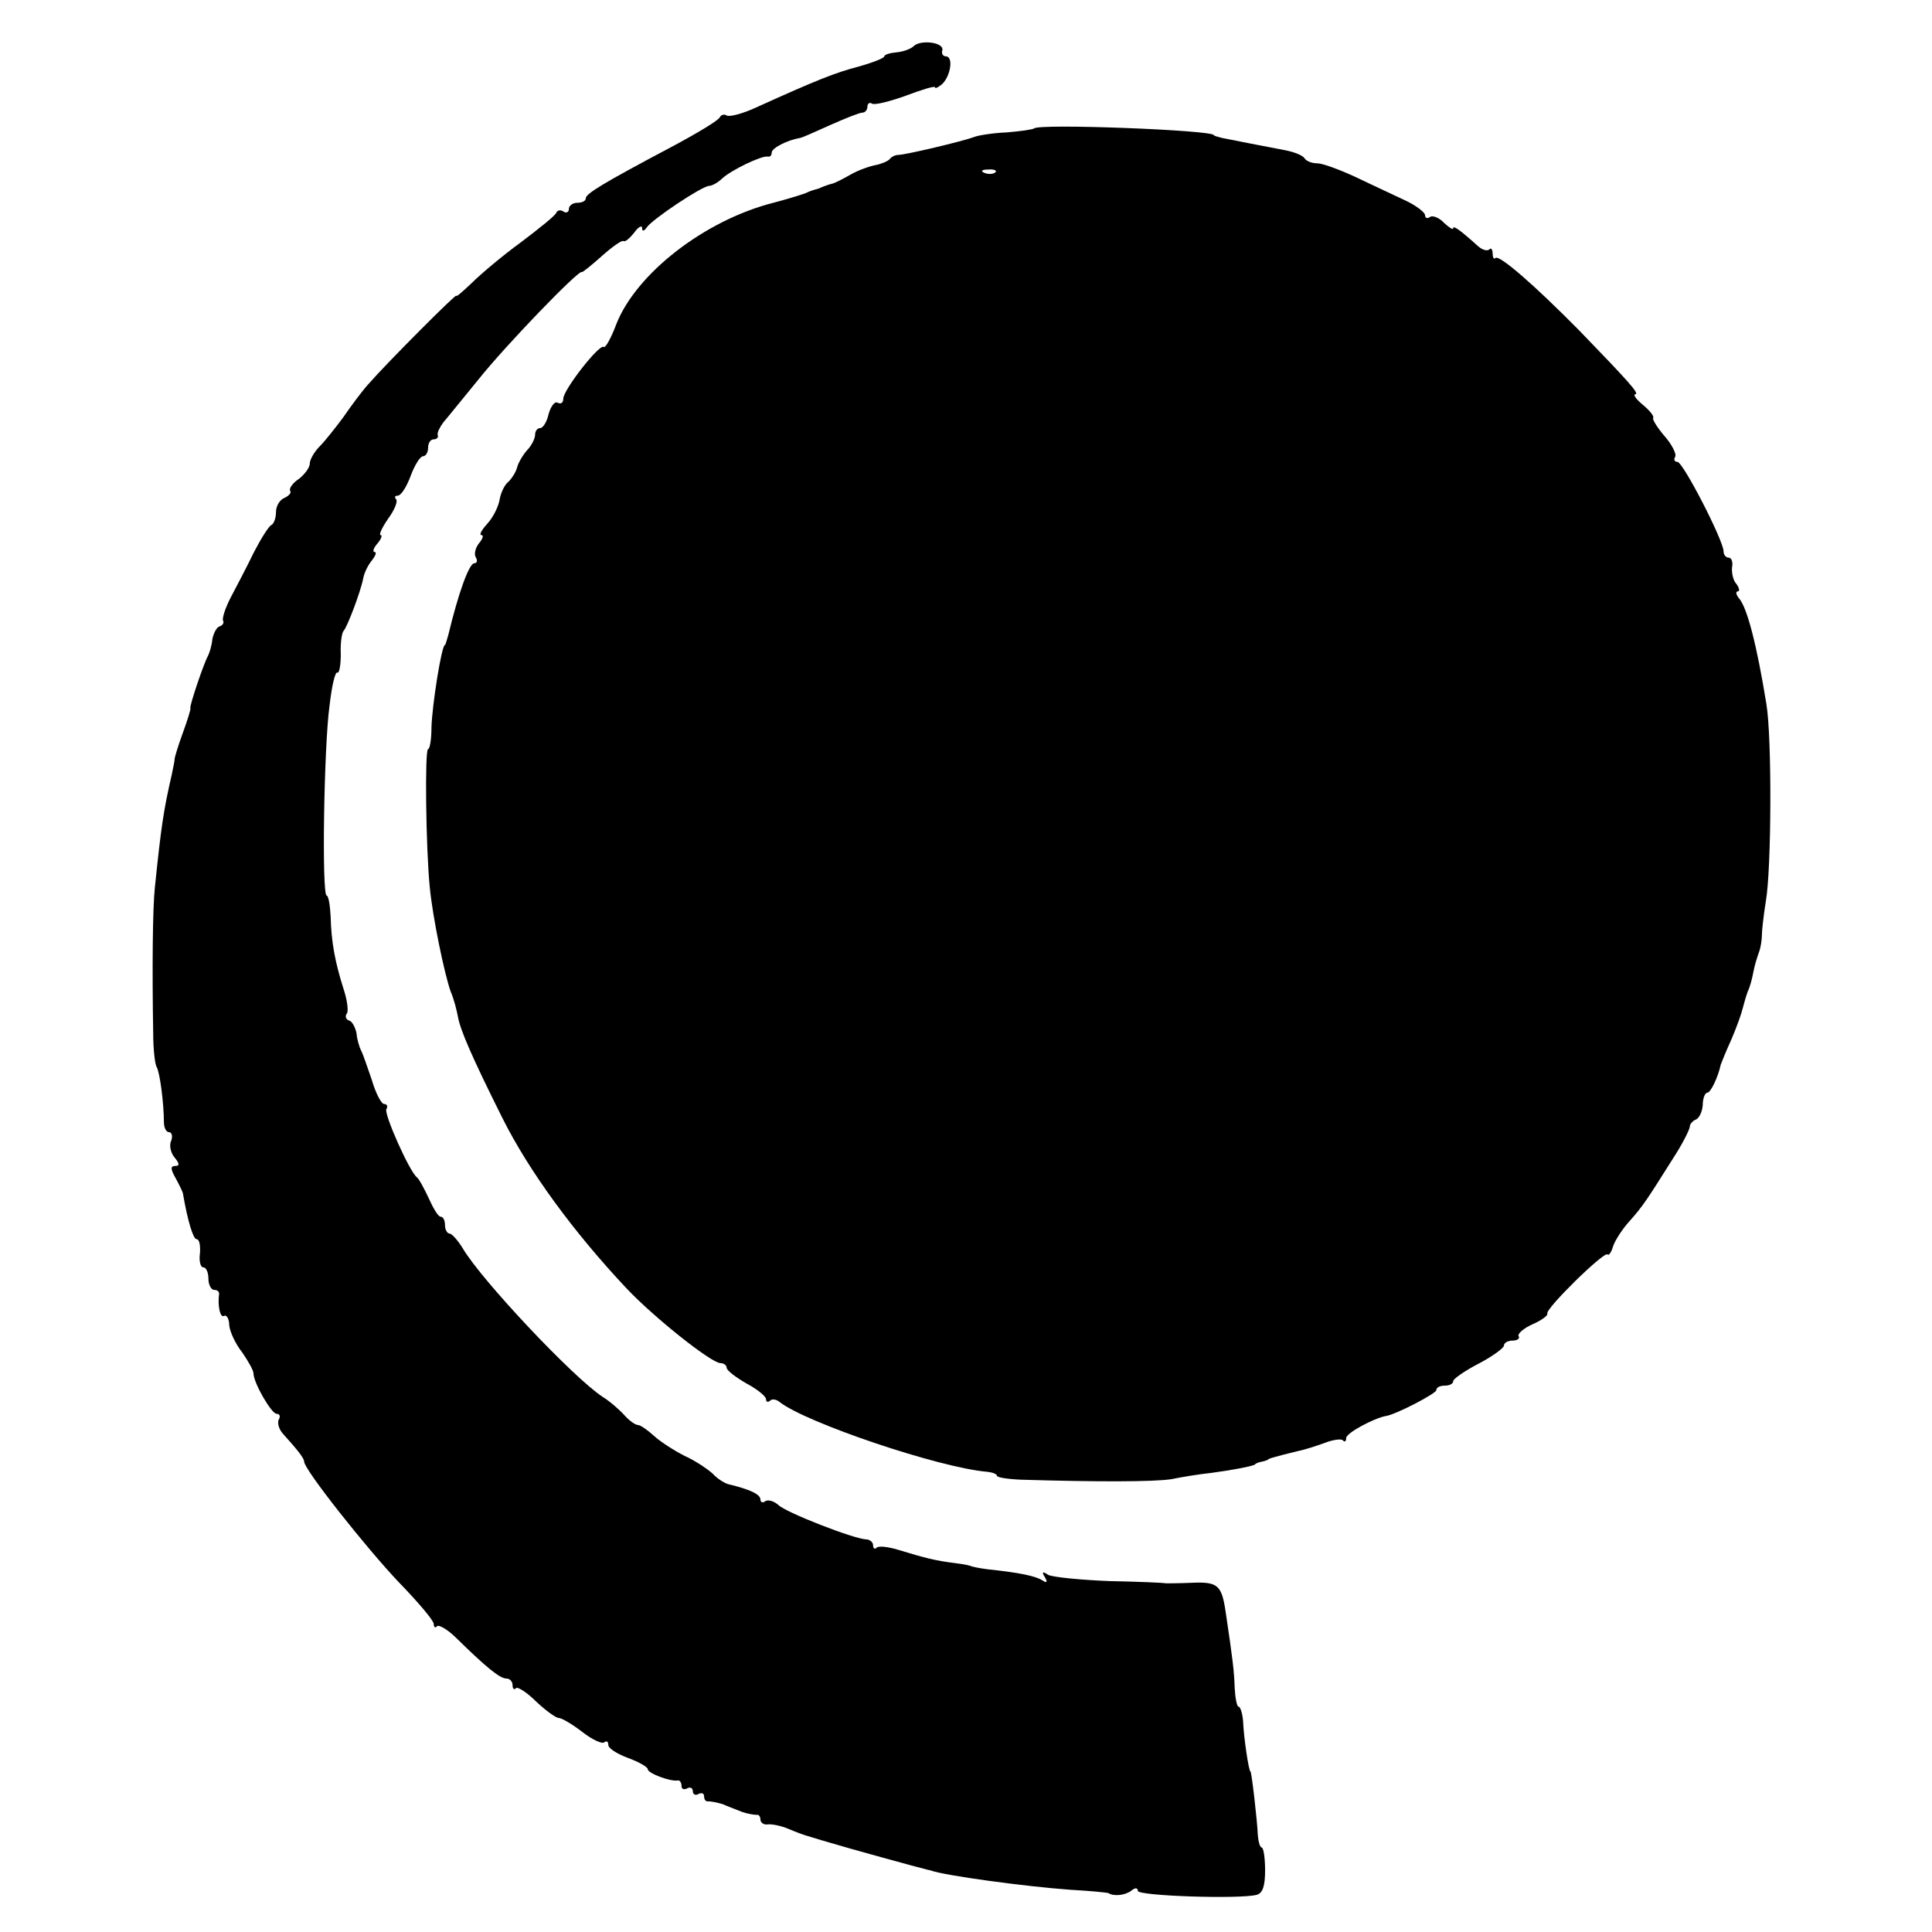
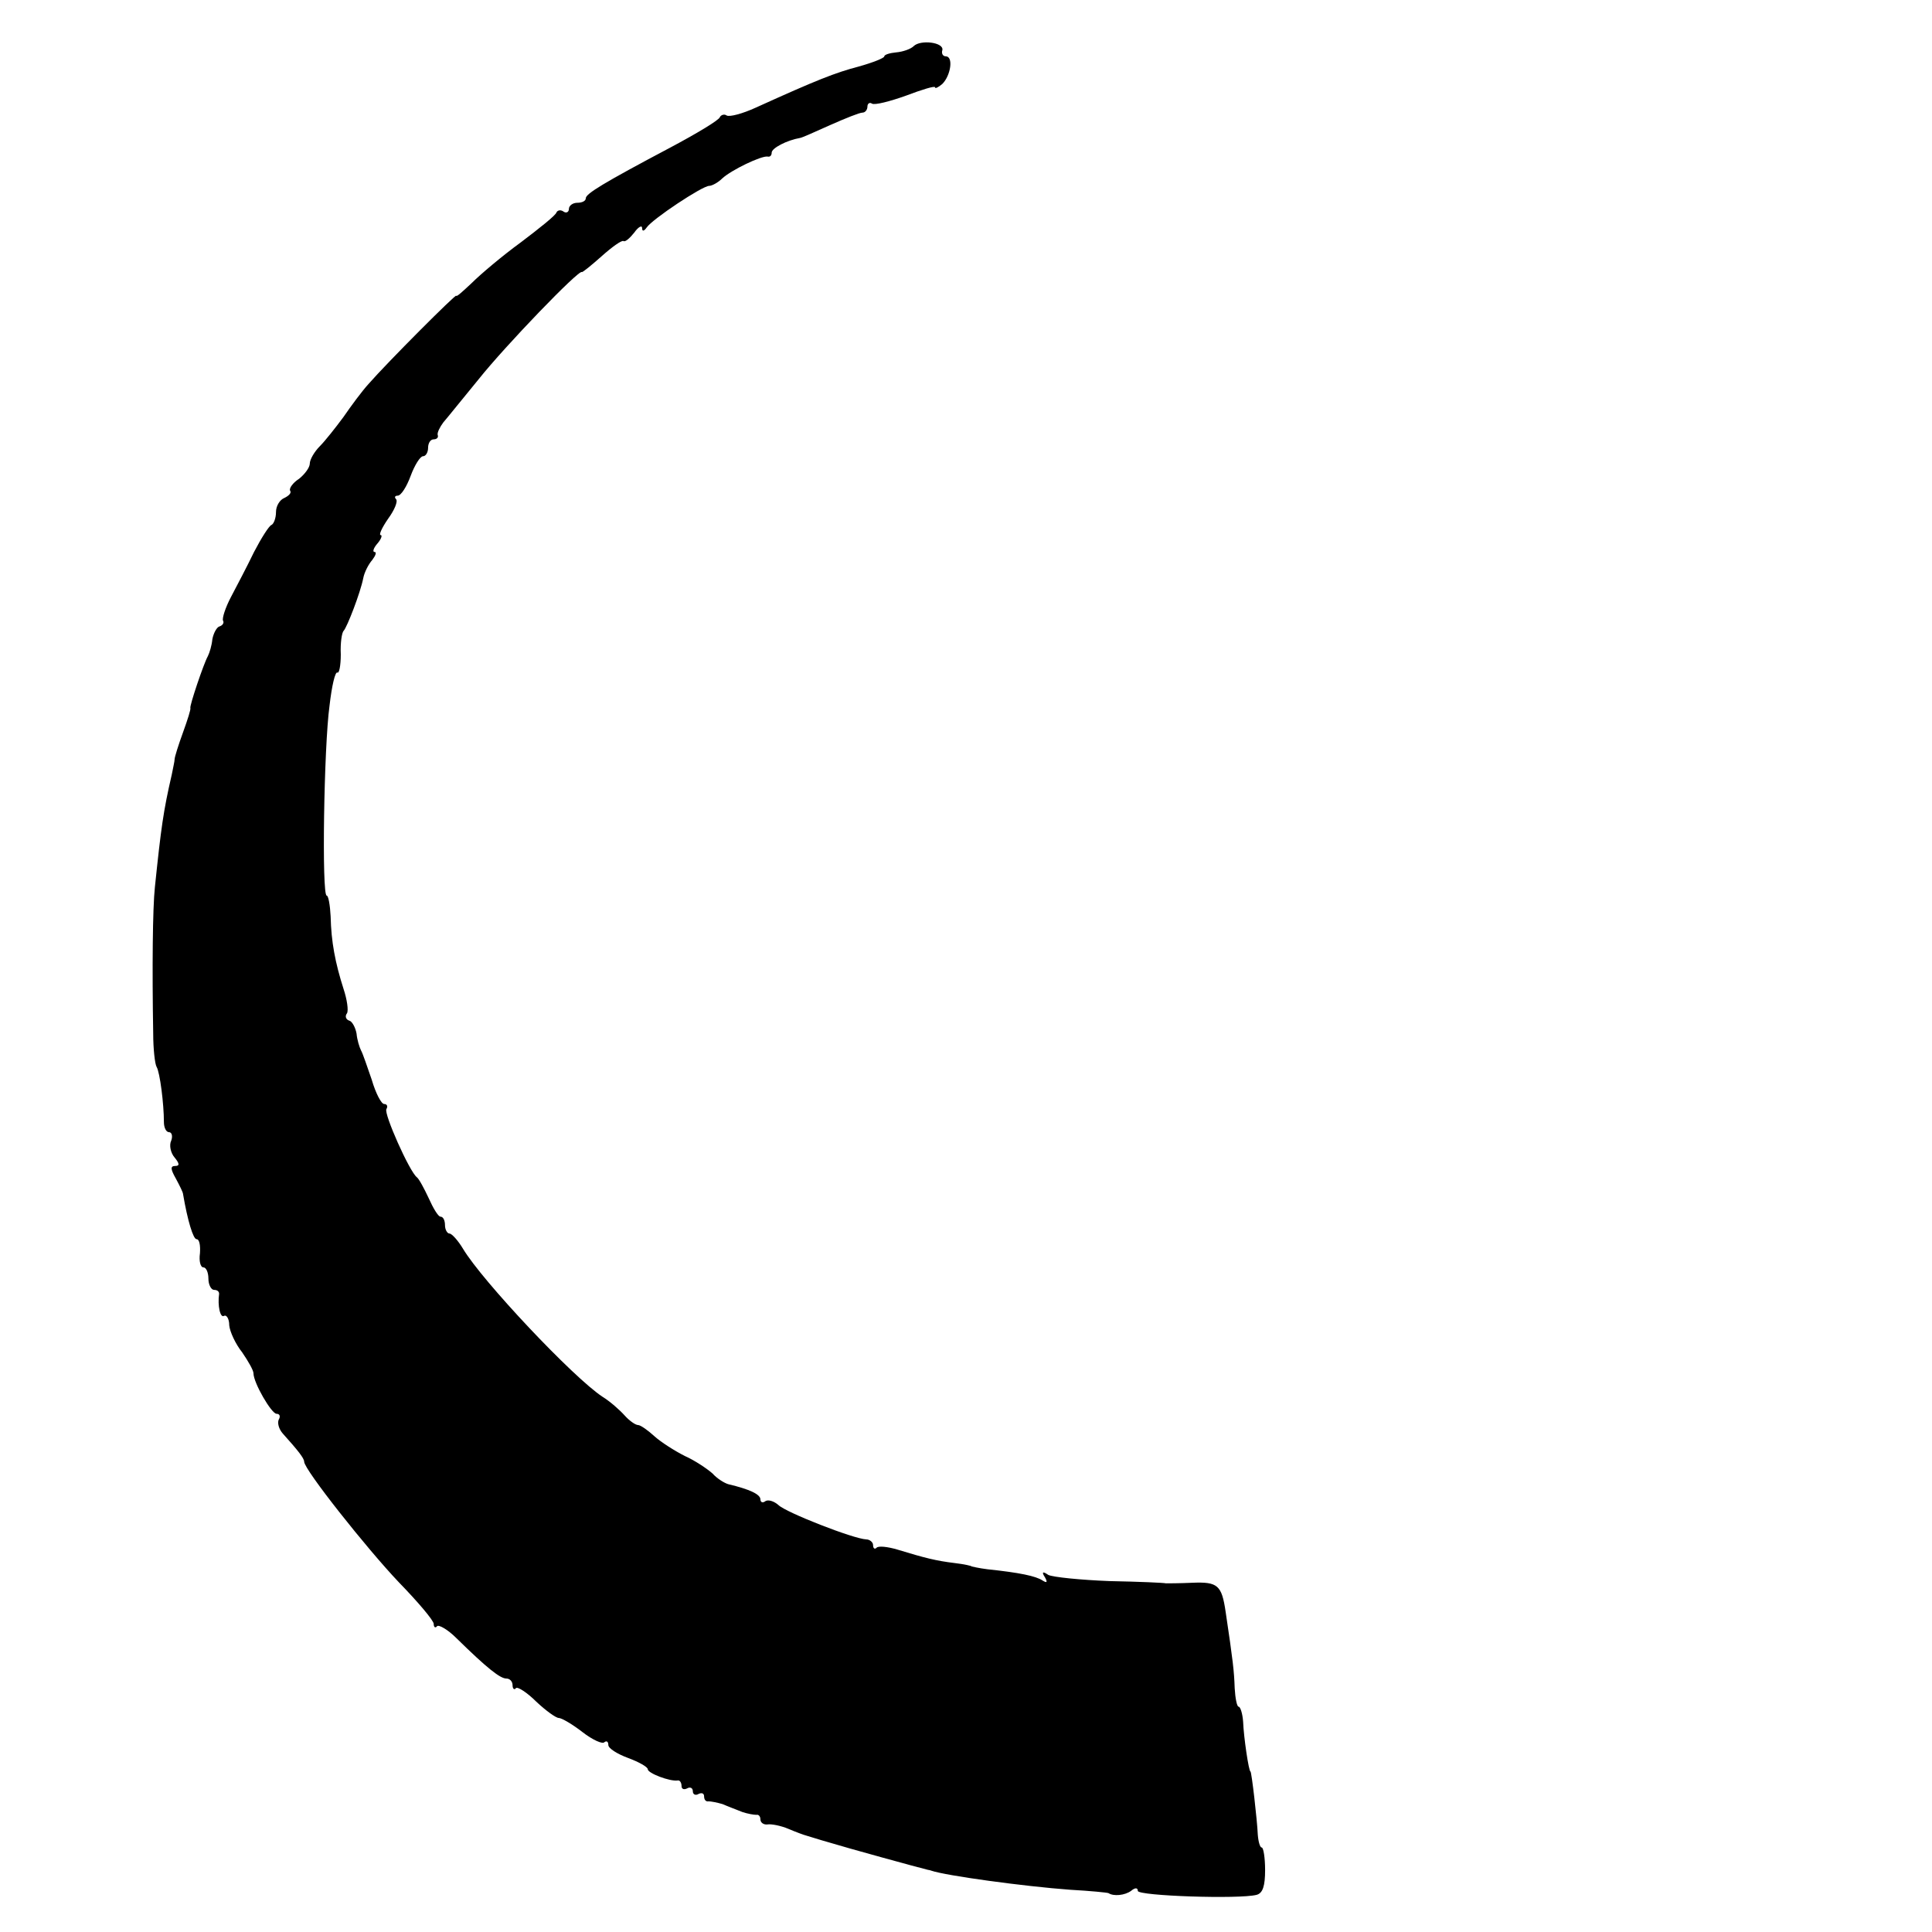
<svg xmlns="http://www.w3.org/2000/svg" version="1.0" width="343pt" height="343pt" viewBox="0 0 343 343" preserveAspectRatio="xMidYMid meet">
  <g transform="translate(0,343) scale(0.1,-0.1)" fill="#000000" stroke="none">
    <path d="M1622 3348 c-5 -5 -19 -10 -31 -11 -11 -1 -21 -4 -21 -7 0 -3 -20 -11 -45 -18 -42 -11 -75 -24 -183 -73 -24 -11 -47 -17 -52 -14 -4 3 -10 1 -12 -3 -1 -5 -41 -29 -88 -54 -119 -63 -150 -82 -150 -90 0 -5 -7 -8 -15 -8 -8 0 -15 -5 -15 -11 0 -5 -4 -8 -9 -5 -5 4 -11 3 -13 -1 -1 -5 -30 -28 -63 -53 -33 -24 -72 -57 -87 -72 -16 -15 -28 -26 -28 -23 0 4 -121 -117 -156 -157 -11 -12 -31 -39 -44 -58 -14 -19 -33 -43 -42 -52 -10 -10 -18 -24 -18 -31 0 -7 -9 -19 -19 -27 -11 -7 -18 -17 -16 -21 3 -4 -2 -9 -10 -13 -8 -3 -15 -14 -15 -25 0 -11 -4 -21 -8 -23 -4 -1 -18 -23 -31 -48 -12 -25 -31 -61 -41 -80 -10 -19 -16 -38 -14 -42 2 -3 0 -8 -6 -10 -5 -1 -11 -12 -13 -23 -1 -11 -5 -24 -8 -30 -7 -12 -33 -89 -31 -92 1 -2 -5 -21 -13 -43 -8 -22 -15 -44 -15 -48 0 -4 -3 -16 -5 -27 -15 -65 -19 -94 -30 -200 -4 -37 -5 -143 -3 -260 0 -27 3 -54 6 -59 6 -10 13 -66 13 -98 0 -10 4 -18 9 -18 5 0 7 -7 4 -15 -4 -8 -1 -22 6 -30 9 -11 9 -15 1 -15 -9 0 -8 -6 1 -22 7 -13 13 -25 13 -28 8 -47 18 -80 24 -80 5 0 7 -11 6 -25 -2 -14 1 -25 6 -25 5 0 9 -9 9 -20 0 -11 5 -20 10 -20 6 0 9 -3 9 -7 -3 -21 2 -44 9 -39 4 2 9 -5 9 -17 1 -11 11 -33 23 -48 11 -16 20 -32 20 -37 0 -17 32 -72 41 -72 6 0 7 -5 4 -10 -3 -6 0 -17 7 -25 27 -30 38 -44 38 -50 0 -14 111 -154 168 -214 34 -35 62 -68 62 -74 0 -6 3 -8 6 -4 3 3 19 -6 34 -21 55 -54 78 -72 89 -72 6 0 11 -5 11 -12 0 -6 3 -9 6 -5 3 3 20 -8 36 -24 17 -16 35 -29 40 -29 5 0 24 -11 42 -25 18 -14 36 -22 39 -18 4 3 7 1 7 -5 0 -6 16 -16 35 -23 19 -7 35 -16 35 -20 0 -7 39 -22 53 -20 4 1 7 -4 7 -10 0 -5 4 -7 10 -4 5 3 10 1 10 -5 0 -6 5 -8 10 -5 6 3 10 1 10 -4 0 -6 3 -10 8 -9 4 0 15 -2 25 -5 9 -4 25 -10 35 -14 9 -3 20 -5 25 -5 4 1 7 -3 7 -8 0 -6 6 -10 13 -9 6 1 23 -2 37 -8 14 -6 28 -11 32 -12 4 -1 22 -7 40 -12 29 -9 160 -45 173 -48 3 -1 6 -1 8 -2 26 -9 165 -28 247 -34 36 -2 66 -5 68 -6 9 -6 29 -4 40 4 7 6 12 6 12 0 0 -9 181 -15 211 -7 11 3 15 16 15 44 0 22 -3 40 -6 40 -3 0 -6 10 -7 23 -1 25 -11 112 -13 112 -3 0 -12 61 -13 88 -1 15 -5 27 -8 27 -3 0 -6 15 -7 33 -1 30 -3 48 -16 135 -7 48 -14 54 -60 52 -22 -1 -43 -1 -46 -1 -3 1 -48 3 -100 4 -52 2 -101 7 -109 11 -10 7 -12 5 -6 -4 5 -9 4 -11 -4 -6 -12 8 -41 14 -98 20 -16 2 -28 5 -28 5 0 1 -13 4 -30 6 -33 4 -53 9 -102 24 -17 5 -34 7 -37 3 -3 -3 -6 -1 -6 5 0 5 -6 10 -12 10 -23 1 -143 48 -156 61 -8 7 -18 10 -23 7 -5 -4 -9 -2 -9 3 0 9 -19 18 -57 27 -7 2 -20 10 -28 19 -9 8 -31 23 -49 31 -18 9 -43 25 -54 35 -12 11 -25 20 -29 20 -5 0 -16 8 -24 17 -9 10 -26 25 -39 33 -52 34 -214 206 -248 263 -9 15 -20 27 -24 27 -4 0 -8 7 -8 15 0 8 -3 15 -8 15 -4 0 -13 15 -21 33 -8 17 -17 34 -21 37 -13 10 -59 113 -54 121 3 5 1 9 -4 9 -5 0 -15 19 -22 43 -8 23 -16 47 -19 52 -3 6 -7 19 -8 30 -2 11 -8 22 -13 23 -6 2 -8 8 -4 13 3 5 0 25 -6 43 -15 47 -22 84 -23 129 -1 20 -4 37 -7 37 -9 0 -5 264 5 337 4 35 10 61 14 59 3 -2 6 12 6 32 -1 21 2 39 5 42 6 6 30 68 35 94 2 10 9 24 16 32 6 8 8 14 4 14 -4 0 -2 7 5 15 7 8 9 15 6 15 -4 0 2 13 13 29 11 15 18 31 14 35 -3 3 -2 6 3 6 6 0 16 16 23 35 7 19 17 35 22 35 5 0 9 7 9 15 0 8 4 15 10 15 5 0 9 3 7 8 -1 4 4 14 10 22 7 8 35 43 63 77 47 59 178 195 183 190 1 -1 17 12 35 28 19 17 36 29 39 27 3 -2 11 5 19 15 7 10 14 14 14 8 0 -6 3 -6 8 1 10 15 99 74 111 74 5 0 16 6 23 13 16 15 70 41 81 39 4 -1 7 2 7 7 0 8 27 22 50 26 3 0 27 11 54 23 27 12 52 22 57 22 5 0 9 5 9 11 0 5 4 8 8 5 5 -3 32 4 60 14 29 11 52 18 52 15 0 -3 6 0 13 6 15 15 20 49 6 49 -5 0 -8 5 -6 11 3 14 -39 19 -51 7z" />
-     <path d="M1836 3202 c-3 -2 -24 -5 -48 -7 -24 -1 -50 -5 -58 -8 -21 -8 -123 -32 -135 -32 -5 0 -12 -3 -15 -7 -3 -4 -15 -9 -25 -11 -11 -2 -31 -9 -45 -17 -14 -8 -28 -15 -32 -16 -5 -1 -10 -3 -13 -4 -3 -1 -8 -3 -12 -5 -5 -1 -15 -4 -23 -8 -8 -3 -34 -11 -57 -17 -122 -31 -244 -126 -279 -216 -9 -24 -19 -42 -22 -40 -7 7 -72 -76 -72 -92 0 -7 -4 -10 -10 -7 -5 3 -12 -6 -16 -20 -3 -14 -10 -25 -15 -25 -5 0 -9 -5 -9 -12 0 -6 -6 -19 -14 -27 -8 -9 -16 -23 -18 -31 -2 -8 -9 -19 -15 -25 -7 -5 -14 -20 -16 -32 -2 -12 -11 -31 -22 -43 -10 -11 -15 -20 -10 -20 4 0 2 -7 -5 -15 -6 -8 -9 -19 -5 -25 3 -5 2 -10 -3 -10 -9 0 -28 -52 -46 -127 -3 -10 -5 -18 -6 -18 -6 0 -23 -108 -24 -147 0 -21 -3 -38 -6 -38 -6 0 -4 -175 3 -245 5 -53 26 -154 37 -185 6 -14 11 -34 13 -45 4 -23 24 -70 79 -180 47 -94 126 -202 220 -302 49 -52 151 -133 167 -133 6 0 11 -4 11 -8 0 -5 16 -17 35 -28 19 -10 35 -23 35 -28 0 -5 3 -6 7 -3 3 4 11 3 17 -2 47 -37 284 -117 369 -124 9 -1 17 -4 17 -7 0 -3 19 -6 43 -7 133 -4 236 -4 267 1 19 4 51 9 70 11 38 5 74 12 78 15 1 2 7 4 12 5 6 1 11 3 13 5 2 1 11 4 52 14 11 2 32 9 46 14 15 6 30 8 33 5 3 -4 6 -2 6 4 0 9 49 35 70 39 17 2 90 40 90 46 0 5 7 8 15 8 8 0 15 3 15 8 0 4 20 18 45 31 25 13 45 28 45 32 0 5 7 9 16 9 8 0 13 4 10 8 -2 4 9 14 25 21 16 7 28 16 26 19 -3 9 101 111 107 105 2 -3 7 4 10 15 4 11 17 31 29 44 24 27 31 38 77 111 17 26 30 52 30 57 0 4 5 10 10 12 6 2 12 13 13 26 0 12 4 22 8 22 6 0 19 27 24 50 1 3 9 23 19 45 9 21 18 46 20 55 2 8 6 22 9 30 4 8 8 24 10 35 2 11 7 27 10 35 3 8 5 22 5 30 0 8 3 35 7 60 10 56 11 290 1 350 -17 105 -34 170 -48 187 -6 7 -7 13 -3 13 4 0 3 6 -2 13 -6 6 -9 20 -8 30 2 9 -1 17 -6 17 -5 0 -9 5 -9 11 0 19 -72 159 -82 159 -5 0 -7 4 -4 9 3 4 -5 21 -19 37 -13 15 -22 30 -20 32 2 3 -6 13 -18 23 -12 10 -18 18 -14 19 9 0 -12 23 -99 113 -80 81 -142 135 -149 129 -3 -3 -5 1 -5 8 0 7 -3 11 -6 7 -4 -3 -12 -1 -20 6 -32 29 -44 37 -44 32 0 -4 -7 1 -16 9 -8 9 -20 14 -25 11 -5 -4 -9 -2 -9 3 0 5 -17 18 -37 27 -21 10 -60 28 -87 41 -28 13 -58 24 -67 24 -10 0 -20 4 -23 9 -3 5 -18 11 -33 14 -36 7 -94 18 -113 22 -8 2 -15 4 -15 5 0 9 -311 21 -319 12z m-69 -78 c-3 -3 -12 -4 -19 -1 -8 3 -5 6 6 6 11 1 17 -2 13 -5z" />
  </g>
</svg>